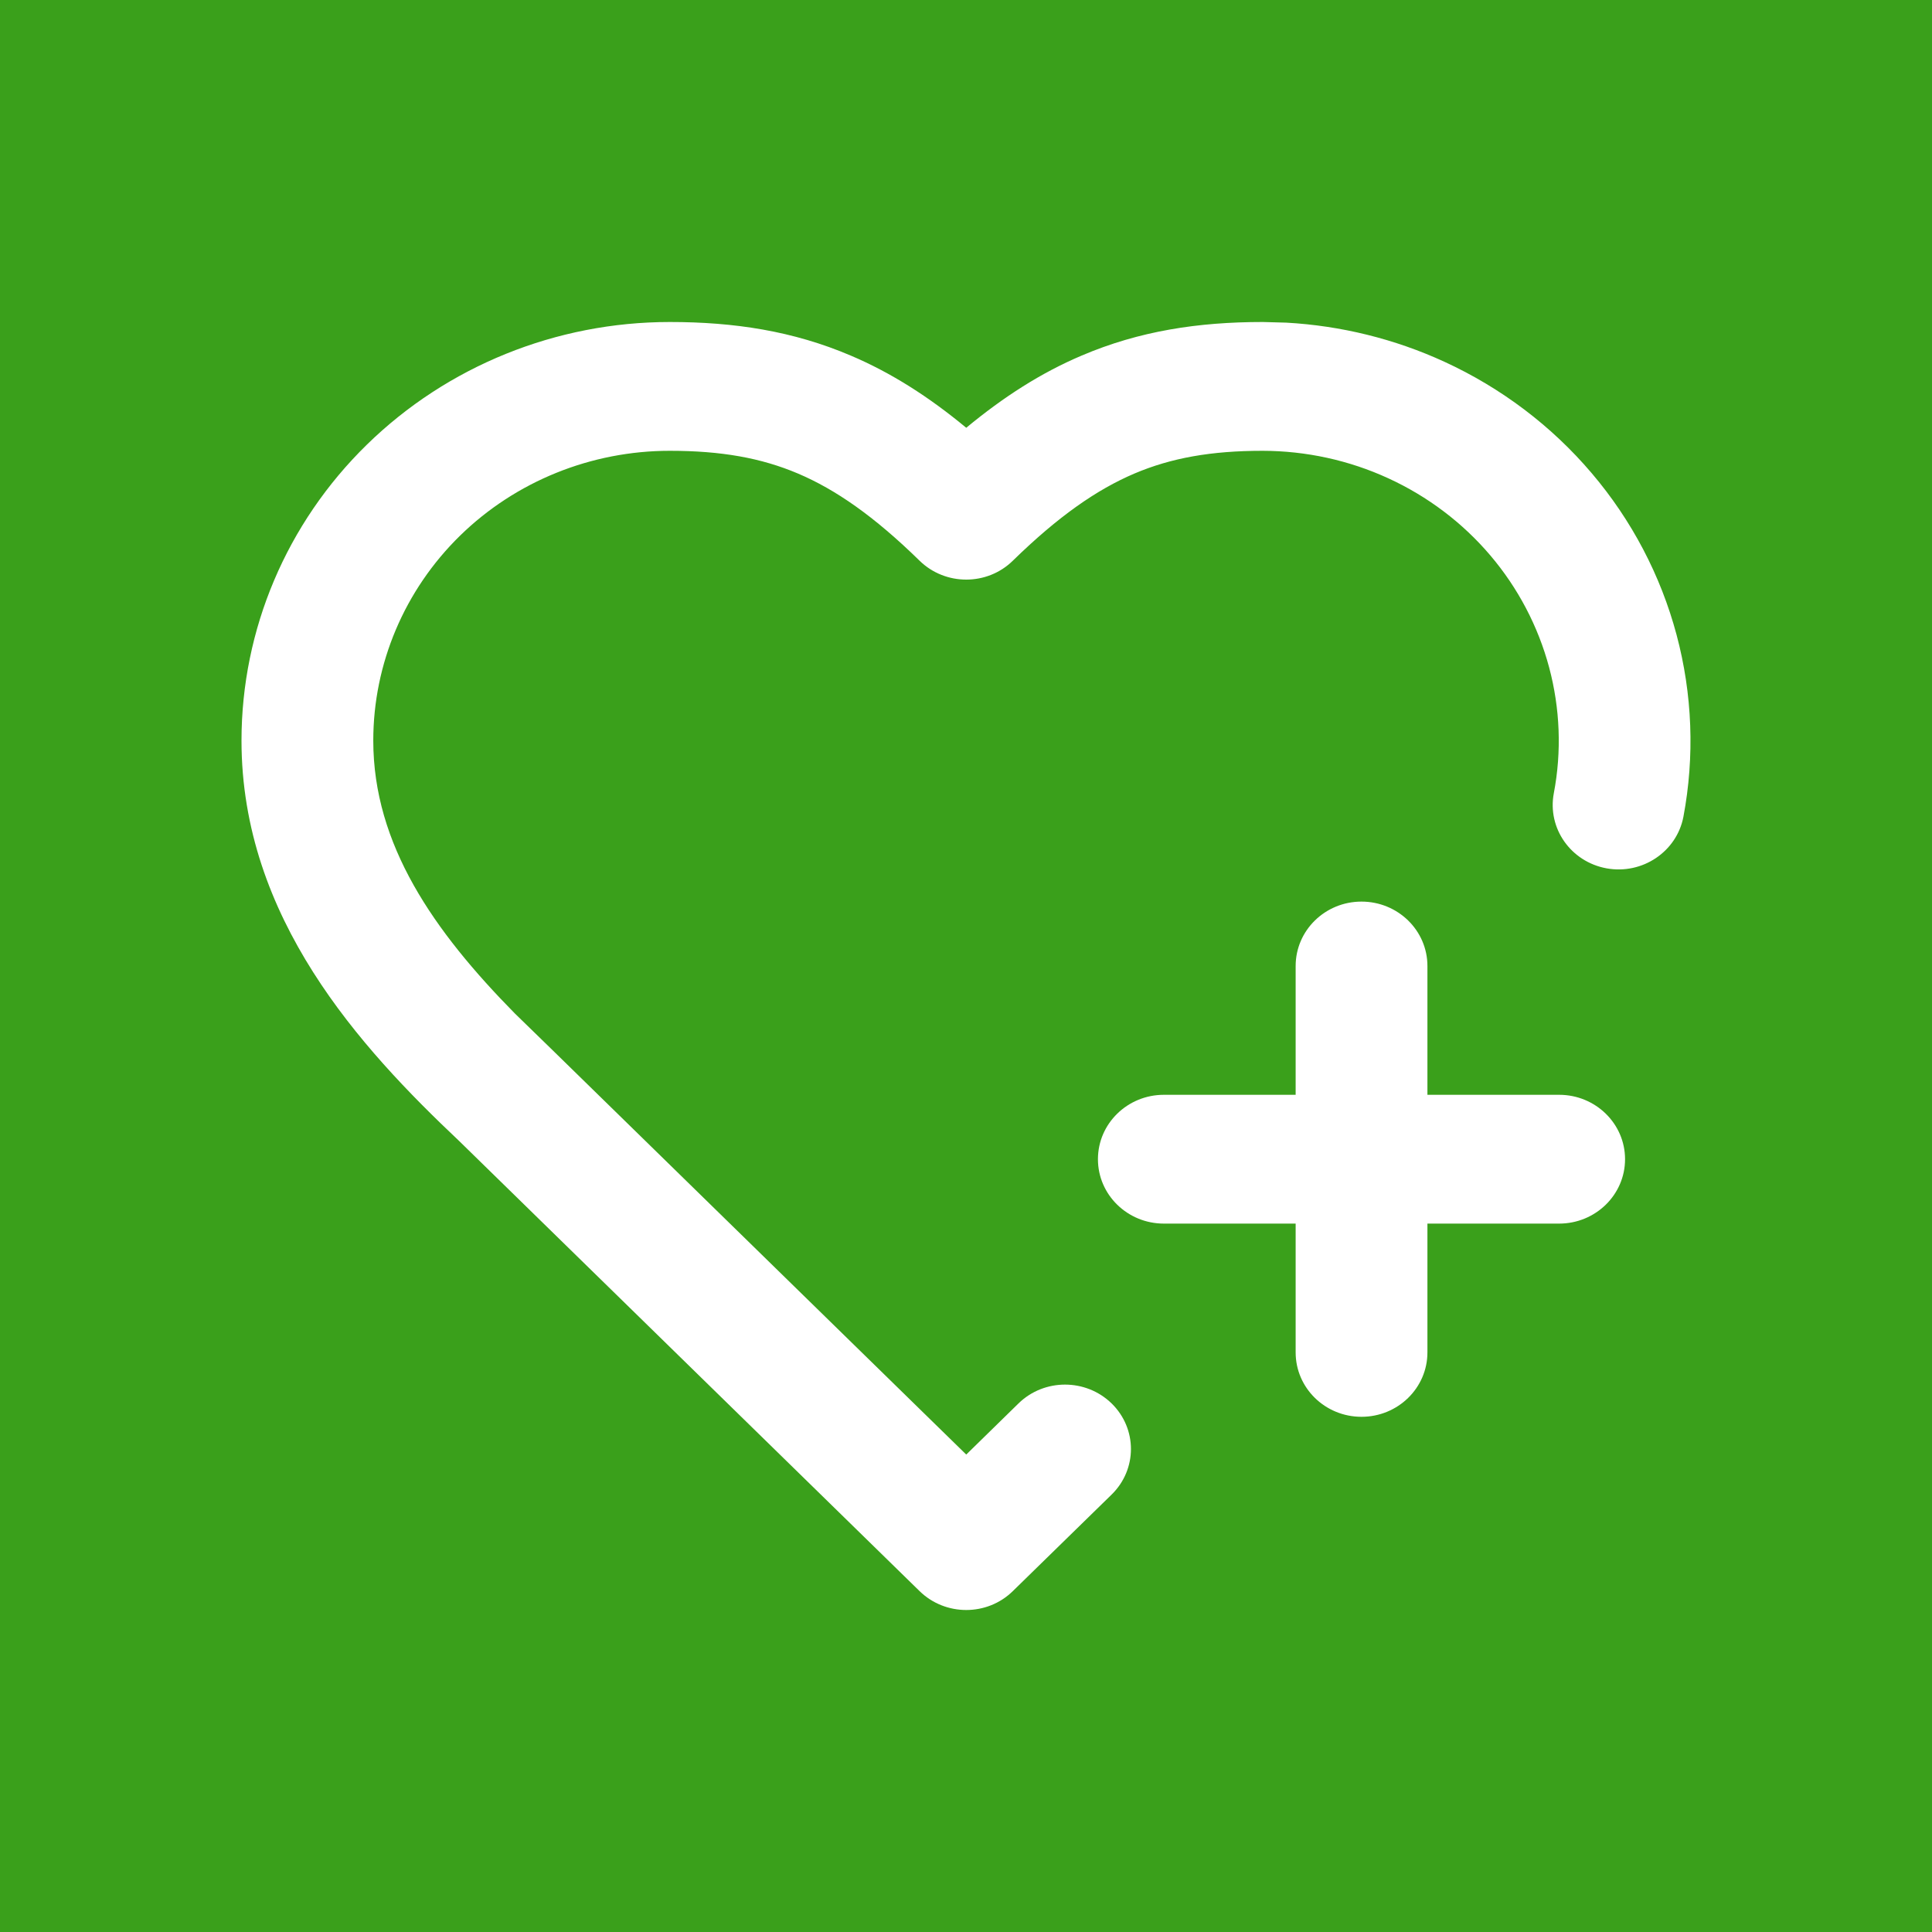
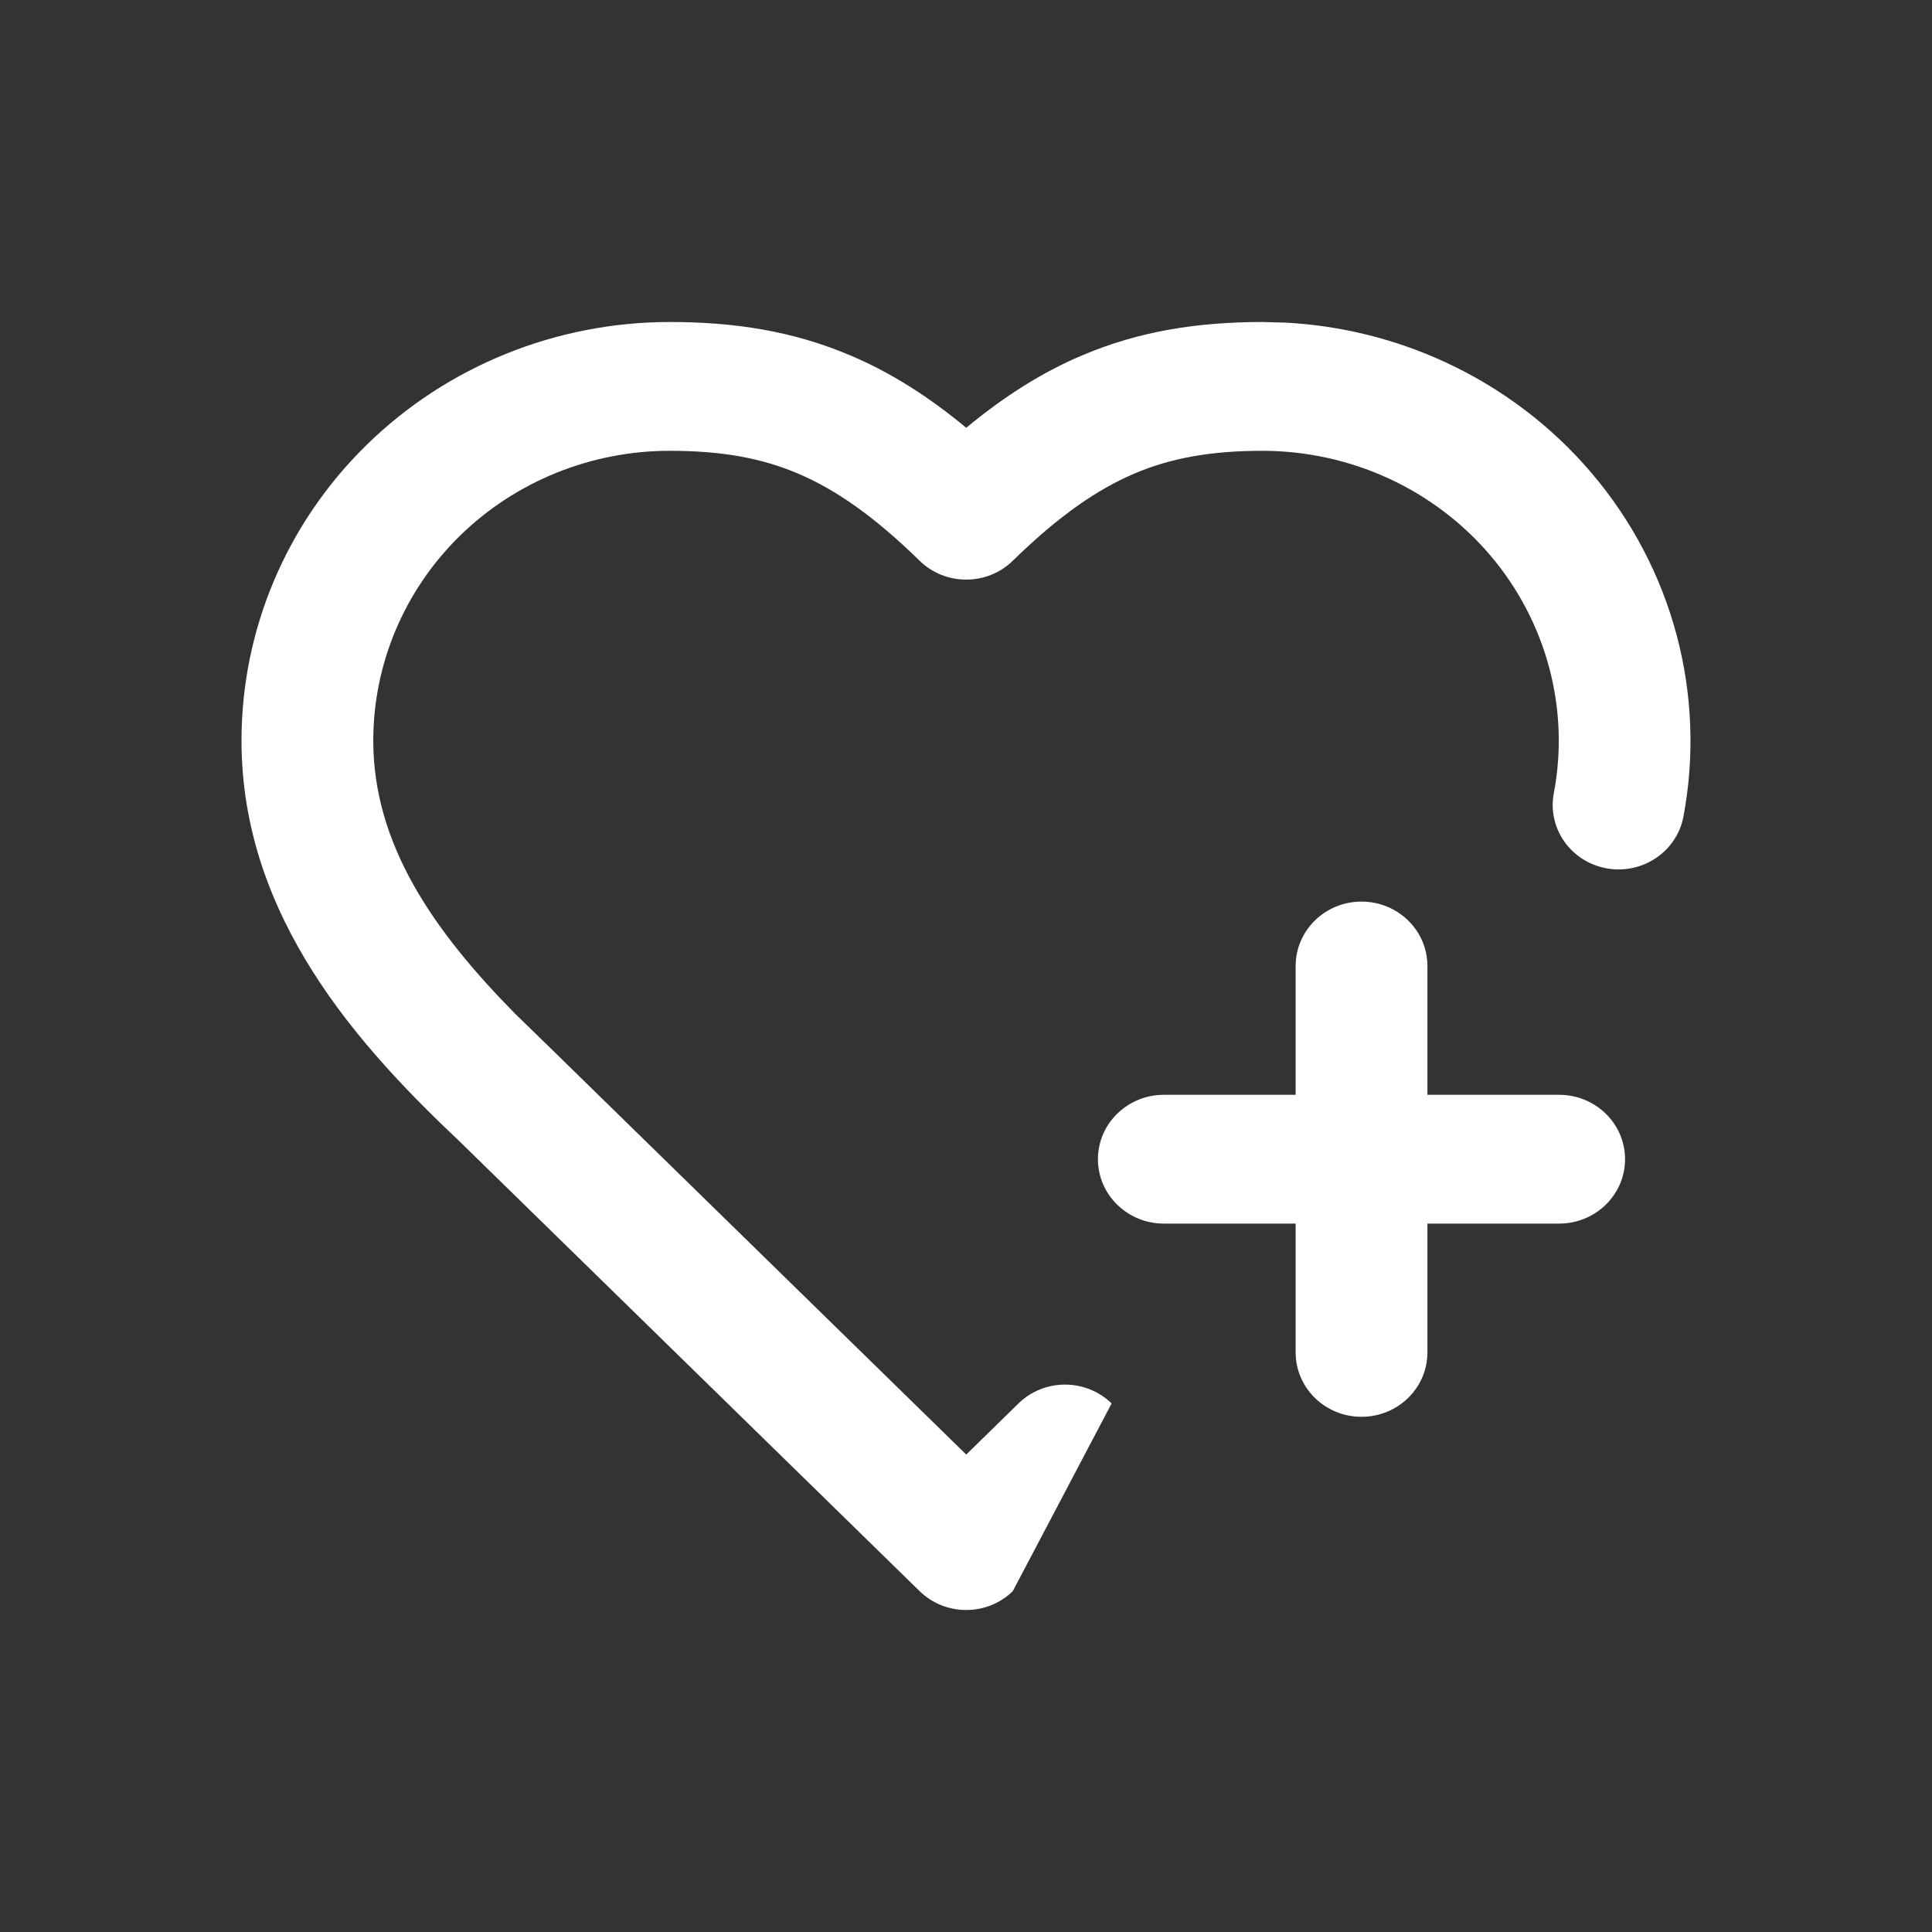
<svg xmlns="http://www.w3.org/2000/svg" viewBox="0 0 24 24" fill="none">
  <rect x="0" y="0" width="24" height="24" fill="#333333" stroke="none" />
  <g clip-path="url(#clip0_12_76)">
-     <rect width="24" height="24" fill="#3AA01B" />
-     <path d="M3 9.2C3 7.821 3.56 6.498 4.558 5.523C5.556 4.548 6.909 4 8.32 4C9.122 4 9.853 4.112 10.568 4.417C11.07 4.63 11.538 4.929 12.003 5.314C12.468 4.929 12.935 4.63 13.437 4.417C14.152 4.112 14.883 4 15.685 4H15.687L15.979 4.008C16.658 4.046 17.325 4.21 17.943 4.494C18.648 4.818 19.273 5.29 19.771 5.876C20.27 6.462 20.63 7.149 20.827 7.886C21.024 8.624 21.053 9.396 20.912 10.146C20.829 10.58 20.402 10.867 19.958 10.787C19.513 10.706 19.22 10.289 19.302 9.854C19.401 9.335 19.38 8.801 19.244 8.291C19.107 7.78 18.858 7.305 18.513 6.899C18.168 6.493 17.735 6.166 17.247 5.942C16.758 5.717 16.224 5.601 15.684 5.6C15.047 5.6 14.55 5.688 14.091 5.883C13.627 6.081 13.149 6.411 12.581 6.966C12.262 7.278 11.744 7.278 11.424 6.966C10.857 6.411 10.379 6.081 9.914 5.883C9.455 5.688 8.958 5.6 8.32 5.6C7.343 5.6 6.406 5.979 5.715 6.654C5.025 7.329 4.637 8.245 4.637 9.2C4.637 10.493 5.389 11.567 6.396 12.59L6.843 13.025L12.003 18.069L12.652 17.434C12.971 17.122 13.489 17.122 13.809 17.434C14.129 17.747 14.129 18.253 13.809 18.566L12.581 19.766C12.262 20.078 11.744 20.078 11.424 19.766L5.705 14.175C4.472 13.011 3 11.402 3 9.2ZM16.095 16.8V15.2H14.458C14.006 15.2 13.639 14.842 13.639 14.4C13.639 13.958 14.006 13.6 14.458 13.6H16.095V12C16.095 11.558 16.461 11.2 16.913 11.2C17.365 11.2 17.732 11.558 17.732 12V13.6H19.368C19.82 13.6 20.187 13.958 20.187 14.4C20.187 14.842 19.82 15.2 19.368 15.2H17.732V16.8C17.732 17.242 17.365 17.6 16.913 17.6C16.461 17.6 16.095 17.242 16.095 16.8Z" fill="white" />
+     <path d="M3 9.2C3 7.821 3.56 6.498 4.558 5.523C5.556 4.548 6.909 4 8.32 4C9.122 4 9.853 4.112 10.568 4.417C11.07 4.63 11.538 4.929 12.003 5.314C12.468 4.929 12.935 4.63 13.437 4.417C14.152 4.112 14.883 4 15.685 4H15.687L15.979 4.008C16.658 4.046 17.325 4.21 17.943 4.494C18.648 4.818 19.273 5.29 19.771 5.876C20.27 6.462 20.63 7.149 20.827 7.886C21.024 8.624 21.053 9.396 20.912 10.146C20.829 10.58 20.402 10.867 19.958 10.787C19.513 10.706 19.22 10.289 19.302 9.854C19.401 9.335 19.38 8.801 19.244 8.291C19.107 7.78 18.858 7.305 18.513 6.899C18.168 6.493 17.735 6.166 17.247 5.942C16.758 5.717 16.224 5.601 15.684 5.6C15.047 5.6 14.55 5.688 14.091 5.883C13.627 6.081 13.149 6.411 12.581 6.966C12.262 7.278 11.744 7.278 11.424 6.966C10.857 6.411 10.379 6.081 9.914 5.883C9.455 5.688 8.958 5.6 8.32 5.6C7.343 5.6 6.406 5.979 5.715 6.654C5.025 7.329 4.637 8.245 4.637 9.2C4.637 10.493 5.389 11.567 6.396 12.59L6.843 13.025L12.003 18.069L12.652 17.434C12.971 17.122 13.489 17.122 13.809 17.434L12.581 19.766C12.262 20.078 11.744 20.078 11.424 19.766L5.705 14.175C4.472 13.011 3 11.402 3 9.2ZM16.095 16.8V15.2H14.458C14.006 15.2 13.639 14.842 13.639 14.4C13.639 13.958 14.006 13.6 14.458 13.6H16.095V12C16.095 11.558 16.461 11.2 16.913 11.2C17.365 11.2 17.732 11.558 17.732 12V13.6H19.368C19.82 13.6 20.187 13.958 20.187 14.4C20.187 14.842 19.82 15.2 19.368 15.2H17.732V16.8C17.732 17.242 17.365 17.6 16.913 17.6C16.461 17.6 16.095 17.242 16.095 16.8Z" fill="white" />
  </g>
  <defs>
    <clipPath id="clip0_12_76">
      <rect width="24" height="24" fill="white" />
    </clipPath>
  </defs>
</svg>